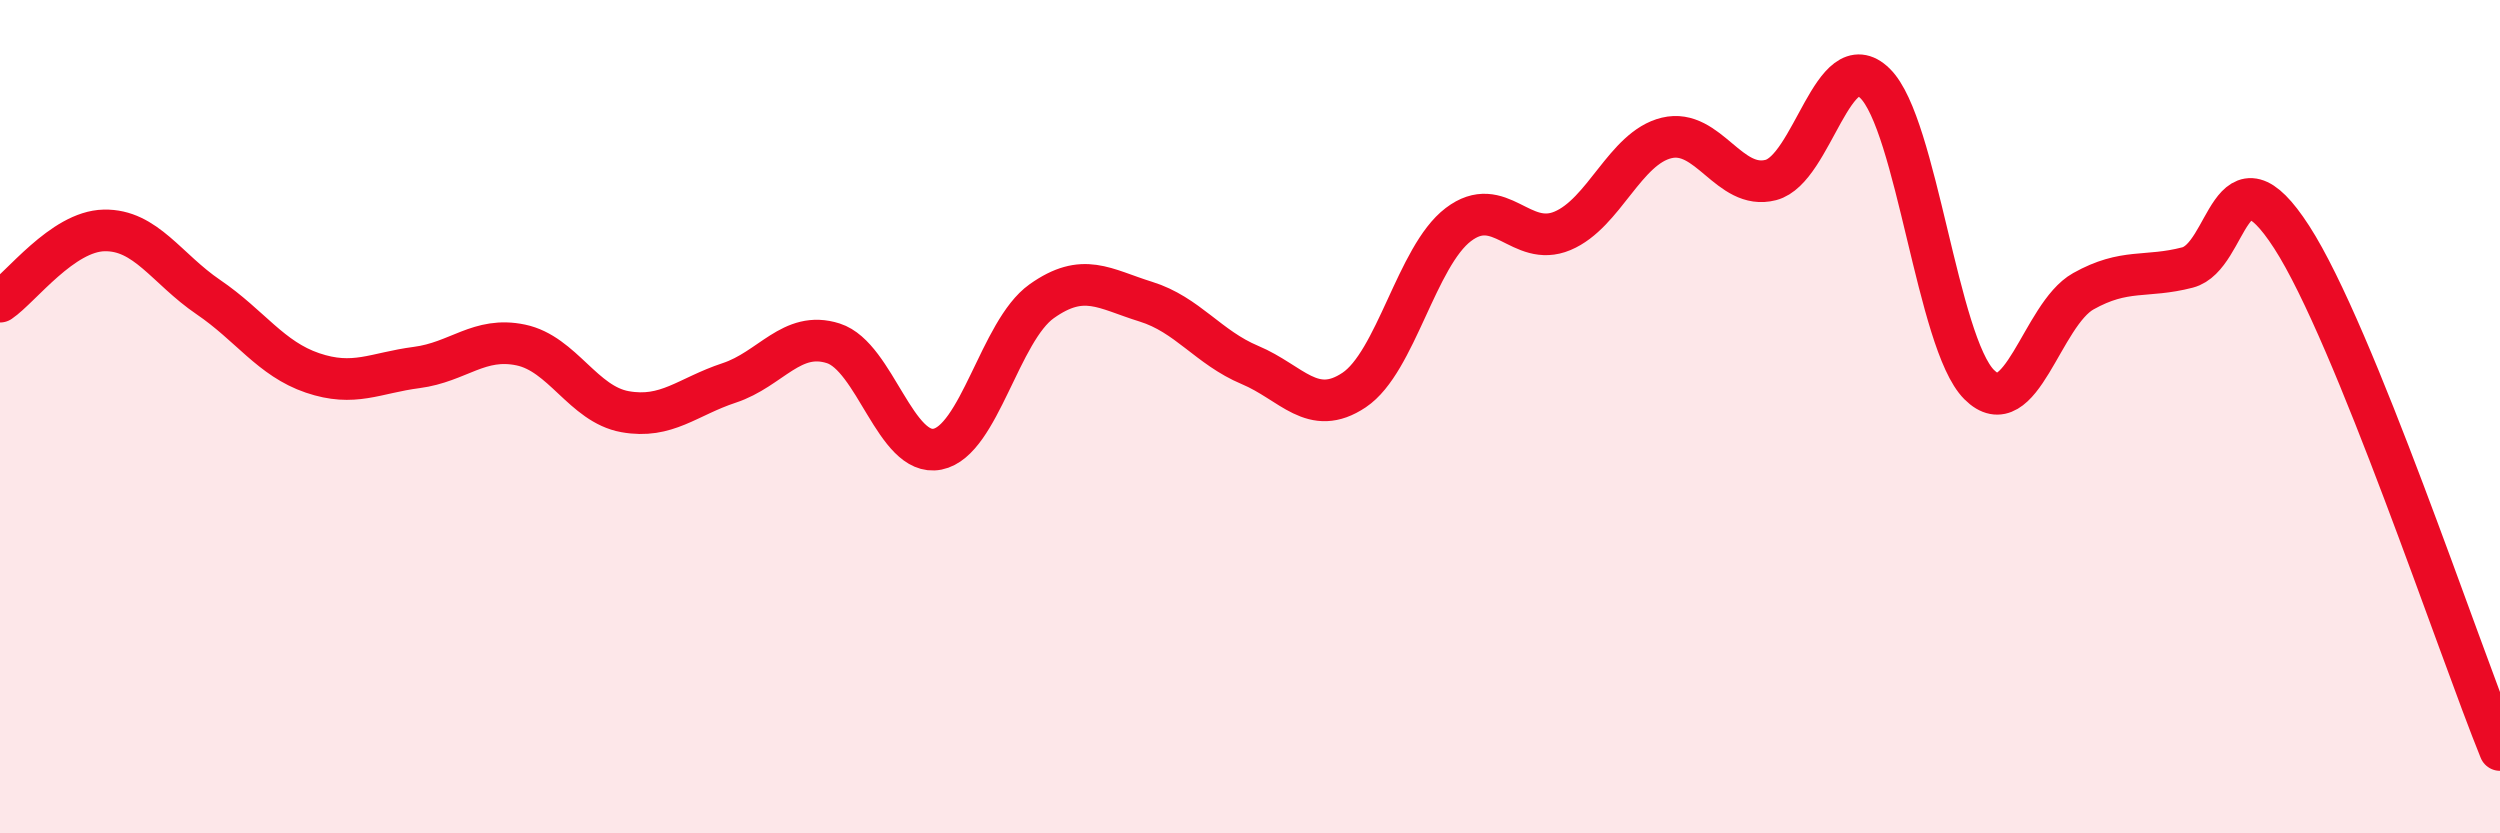
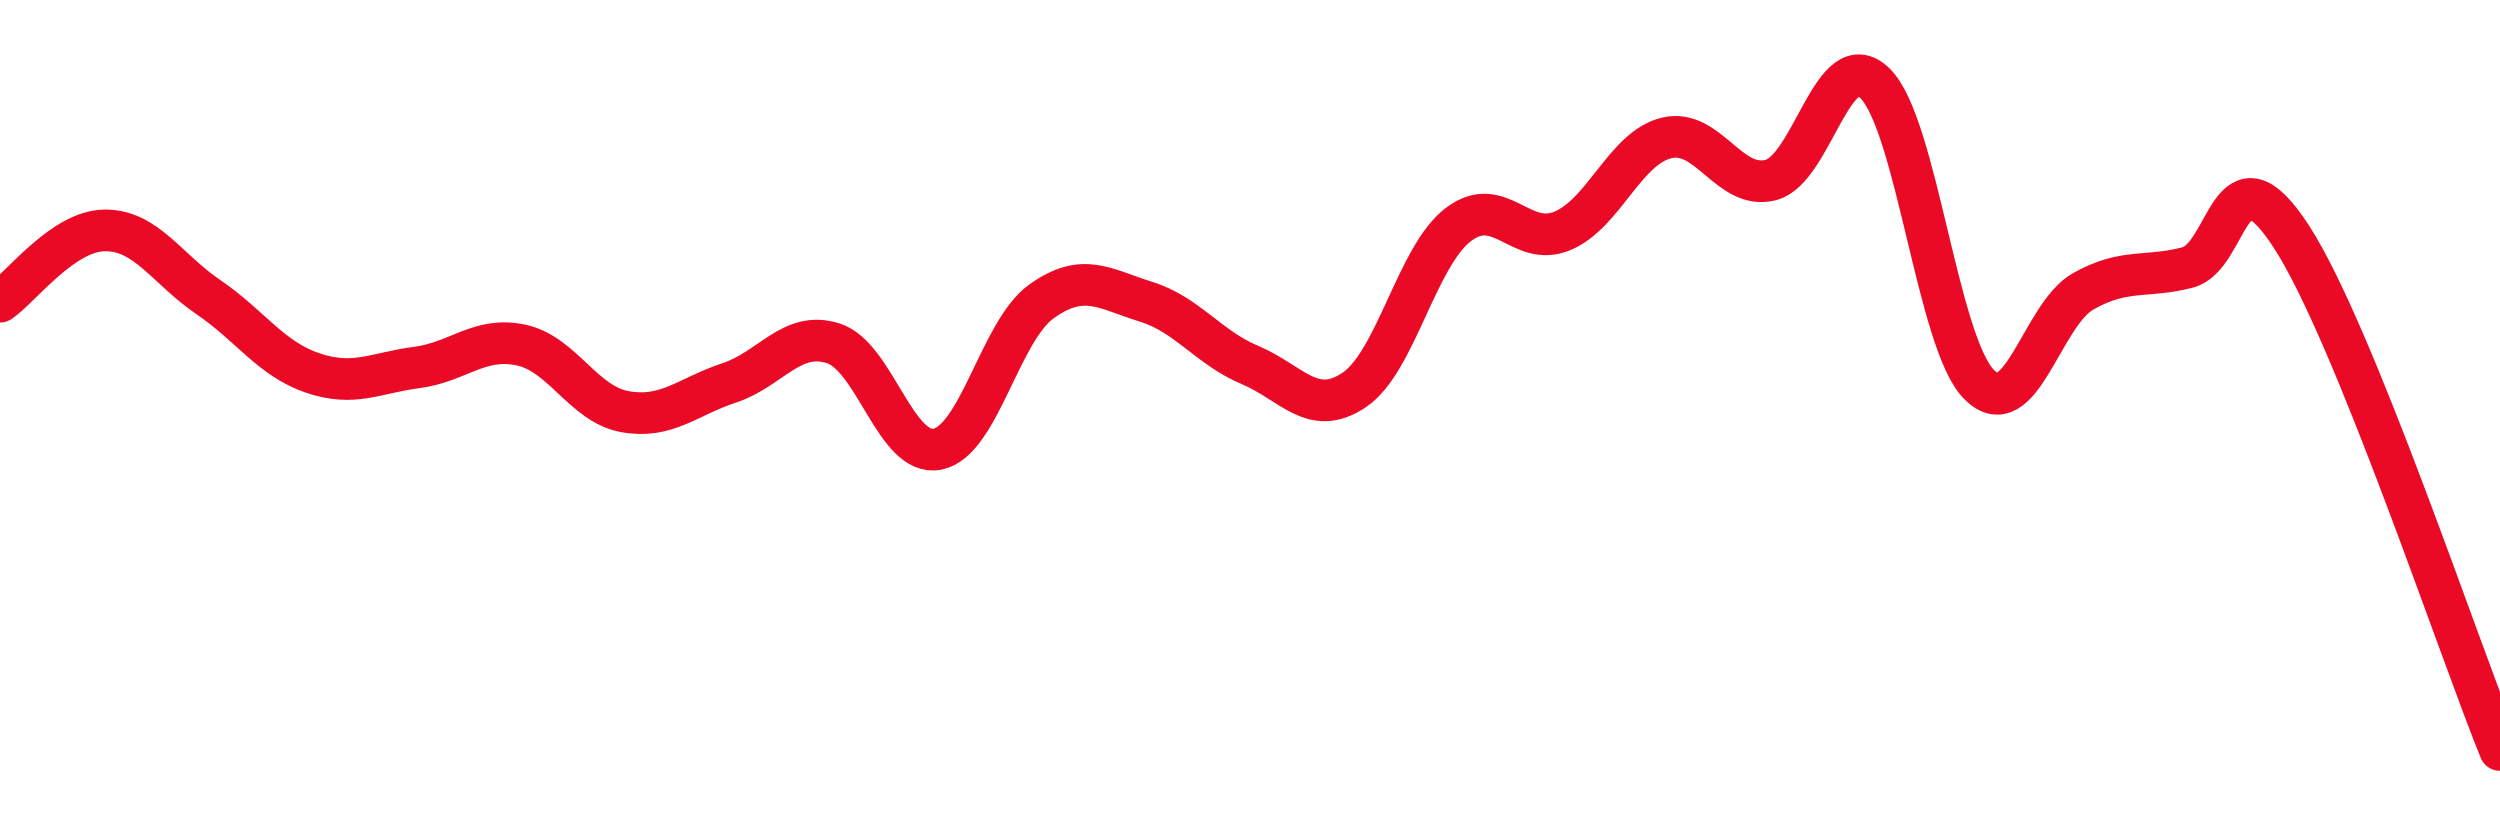
<svg xmlns="http://www.w3.org/2000/svg" width="60" height="20" viewBox="0 0 60 20">
-   <path d="M 0,7.24 C 0.5,6.9 1.5,5.55 2.5,5.53 C 3.5,5.51 4,6.45 5,7.13 C 6,7.81 6.5,8.61 7.5,8.95 C 8.5,9.29 9,8.95 10,8.82 C 11,8.69 11.5,8.07 12.5,8.28 C 13.5,8.49 14,9.7 15,9.88 C 16,10.06 16.5,9.52 17.5,9.19 C 18.5,8.86 19,7.92 20,8.24 C 21,8.56 21.5,10.98 22.5,10.78 C 23.5,10.58 24,7.94 25,7.23 C 26,6.52 26.5,6.93 27.5,7.24 C 28.5,7.55 29,8.34 30,8.76 C 31,9.18 31.5,10.03 32.5,9.36 C 33.5,8.69 34,6.15 35,5.39 C 36,4.63 36.5,5.96 37.5,5.54 C 38.5,5.12 39,3.55 40,3.31 C 41,3.07 41.5,4.58 42.5,4.32 C 43.5,4.06 44,1.02 45,2 C 46,2.98 46.5,8.23 47.5,9.23 C 48.5,10.23 49,7.55 50,6.99 C 51,6.43 51.5,6.68 52.5,6.42 C 53.5,6.16 53.5,3.37 55,5.69 C 56.5,8.01 59,15.54 60,18L60 20L0 20Z" fill="#EB0A25" opacity="0.1" stroke-linecap="round" stroke-linejoin="round" />
  <path d="M 0,7.24 C 0.5,6.9 1.5,5.55 2.5,5.53 C 3.5,5.51 4,6.45 5,7.13 C 6,7.81 6.5,8.61 7.5,8.95 C 8.5,9.29 9,8.95 10,8.82 C 11,8.69 11.5,8.07 12.5,8.28 C 13.5,8.49 14,9.7 15,9.88 C 16,10.06 16.5,9.52 17.5,9.19 C 18.5,8.86 19,7.92 20,8.24 C 21,8.56 21.5,10.98 22.5,10.78 C 23.5,10.58 24,7.94 25,7.23 C 26,6.52 26.5,6.93 27.5,7.24 C 28.5,7.55 29,8.34 30,8.76 C 31,9.18 31.5,10.03 32.5,9.36 C 33.5,8.69 34,6.15 35,5.39 C 36,4.63 36.5,5.96 37.5,5.54 C 38.5,5.12 39,3.55 40,3.31 C 41,3.07 41.5,4.58 42.5,4.32 C 43.5,4.06 44,1.02 45,2 C 46,2.98 46.5,8.23 47.5,9.23 C 48.5,10.23 49,7.55 50,6.99 C 51,6.43 51.5,6.68 52.5,6.42 C 53.5,6.16 53.5,3.37 55,5.69 C 56.5,8.01 59,15.54 60,18" stroke="#EB0A25" stroke-width="1" fill="none" stroke-linecap="round" stroke-linejoin="round" />
</svg>